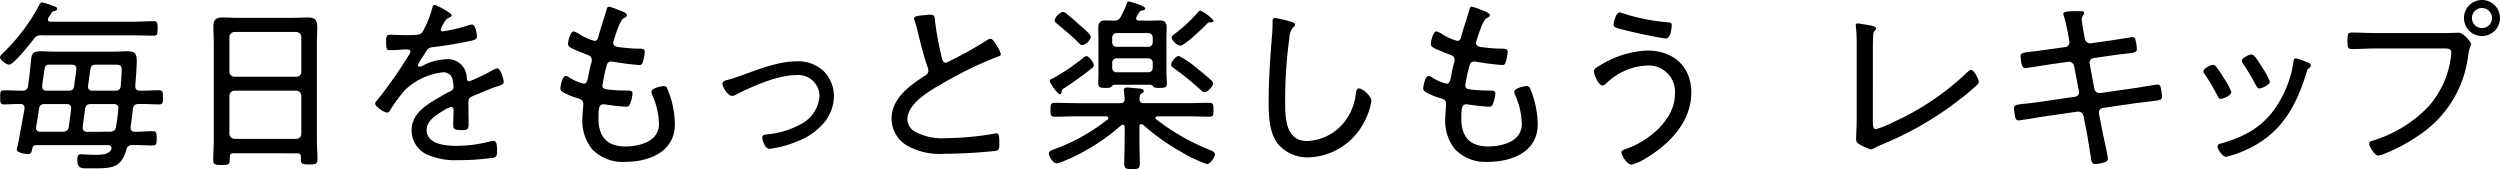
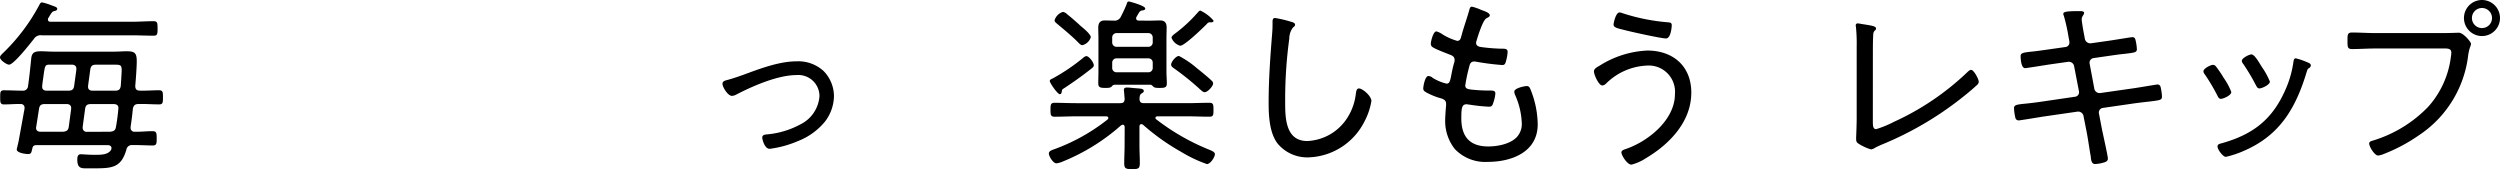
<svg xmlns="http://www.w3.org/2000/svg" width="364.422" height="24.649" viewBox="0 0 364.422 24.649">
  <g id="グループ_732" data-name="グループ 732" transform="translate(-183.183 -138.474)">
    <path id="パス_521" data-name="パス 521" d="M6.094,5.081a1.174,1.174,0,0,0-1.164.541C4.415,6.271,2,9.359,1.327,9.359.949,9.359,0,8.682,0,8.3c0-.271.379-.569.568-.758A27.841,27.841,0,0,0,5.769.583c.081-.134.164-.3.352-.3A8.214,8.214,0,0,1,7.394.666c.569.216.949.3.949.541,0,.217-.217.3-.379.325-.351.081-.405.216-.678.623a4.067,4.067,0,0,1-.243.407.321.321,0,0,0-.054.216c0,.245.163.325.379.325h11.89c1.056,0,2.086-.08,3.143-.08.541,0,.569.27.569,1.056,0,.812-.028,1.056-.569,1.056-1.057,0-2.087-.053-3.143-.053Zm7.07,19.394h-.623c-.812,0-1.273-.108-1.273-1.3,0-.379.081-.758.515-.758.19,0,1.137.08,1.759.08h.569c.759,0,1.707-.054,2.087-.732a.776.776,0,0,0,.054-.243c0-.324-.3-.434-.569-.434H5.364c-.407,0-.569.11-.652.488-.134.515-.108.812-.622.812-.379,0-1.652-.163-1.652-.676,0-.027.19-.813.27-1.165.271-1.462.814-4.5.867-4.739V15.67a.514.514,0,0,0-.568-.569c-.814-.026-1.626.055-2.439.055-.541,0-.541-.352-.541-1.03,0-.758,0-1.03.569-1.03.893,0,1.787.054,2.681.054a.722.722,0,0,0,.813-.678c.19-1.327.325-2.654.459-3.98.083-.786.354-1.084,1.383-1.084.621,0,1.218.054,1.842.054h8.91c.6,0,1.192-.054,1.787-.054,1.192,0,1.463.271,1.463,1.463,0,.839-.136,2.681-.217,3.575,0,.488.19.7.678.7.92.028,1.869-.054,2.789-.054.569,0,.569.3.569,1.03s0,1.03-.541,1.03c-1,0-2.006-.081-3.008-.055-.514,0-.731.191-.839.706q-.122,1.3-.325,2.6v.163a.534.534,0,0,0,.6.569c.867.027,1.733-.081,2.6-.081.569,0,.6.271.6,1.057s-.026,1.029-.6,1.029c-.894,0-1.978-.081-2.9-.054a.8.8,0,0,0-.921.676c-.812,2.79-2.248,2.71-5.254,2.71M5.281,18.406c0,.054-.026.108-.026.163,0,.407.3.569.649.569H9.181c.515-.054.759-.19.84-.7l.352-2.626V15.67c0-.405-.3-.569-.649-.569H6.554c-.541,0-.785.164-.866.706Zm.867-5.823c0,.434.3.568.678.568H9.967c.515,0,.759-.163.84-.678l.325-2.382V9.928c0-.407-.3-.569-.65-.569H7.34c-.786,0-.786.028-1.029,1.87q-.081.527-.163,1.218Zm9.887,6.555c.541-.054.785-.19.866-.7.164-.893.272-1.76.352-2.655.054-.487-.244-.678-.678-.678H13.245c-.515,0-.759.164-.84.706l-.352,2.6v.136a.57.57,0,0,0,.65.6Zm-3.2-6.69v.136c0,.434.3.568.678.568h3.25c.542,0,.759-.163.84-.7.027-.325.134-2.031.134-2.275,0-.759-.216-.813-.92-.813H14c-.515,0-.758.163-.839.7Z" transform="translate(183.183 138.54)" />
-     <path id="パス_522" data-name="パス 522" d="M38.017,22.382c0-.379-.19-.515-.543-.515H28.183c-.378,0-.541.136-.541.515v.434c0,.676-.217.759-1.192.759s-1.218-.083-1.218-.759c0-1,.081-2.031.081-3.034V5.859c0-.812-.054-1.625-.054-2.438,0-1.03.352-1.354,1.354-1.354.732,0,1.436.054,2.14.054H36.9c.706,0,1.409-.054,2.087-.054,1.192,0,1.408.432,1.408,1.545,0,.568-.054,1.3-.054,2.247V19.7c0,1.029.081,2.059.081,3.061,0,.676-.271.731-1.218.731s-1.191-.054-1.191-.731Zm-.678-11.675a.718.718,0,0,0,.732-.759V4.939a.753.753,0,0,0-.732-.759H28.345a.757.757,0,0,0-.758.759v5.01a.756.756,0,0,0,.758.759ZM27.588,19a.757.757,0,0,0,.758.759h8.994A.719.719,0,0,0,38.071,19V13.5a.753.753,0,0,0-.732-.759H28.345a.757.757,0,0,0-.758.759Z" transform="translate(189.034 138.953)" />
-     <path id="パス_523" data-name="パス 523" d="M55.548,2.083c0,.19-.19.271-.325.325-.461.19-.569.407-.976,1.084a2.629,2.629,0,0,0-.3.7c0,.19.136.244.3.244a22.976,22.976,0,0,0,3.6-.84,2.533,2.533,0,0,1,.649-.161c.623,0,.732,1.625.732,1.813,0,.435-.785.543-1.3.652-1.706.351-3.439.649-5.174.839-.6.081-.676.217-1.11.894a3.979,3.979,0,0,1-.244.405,6.331,6.331,0,0,0-.786,1.328.238.238,0,0,0,.244.217A1.023,1.023,0,0,0,51.3,9.45,7.952,7.952,0,0,1,54.708,8.5a2.743,2.743,0,0,1,3.034,2.682c.027.244.081.542.379.542A29.222,29.222,0,0,0,61.507,10.1a2.064,2.064,0,0,1,.678-.271c.488,0,.947,1.569.947,1.977,0,.324-.3.461-.947.65-.136.054-.325.08-.515.163-1.029.405-2.031.839-3.033,1.244-.489.217-.65.381-.65.949,0,1,.027,2.031.027,3.034,0,.867-.108.976-1,.976-.785,0-1.245-.028-1.245-.678,0-.732.054-1.462.054-2.194,0-.271-.081-.488-.379-.488a2.943,2.943,0,0,0-.947.434c-1.084.623-2.6,1.516-2.6,2.926,0,2.059,2.763,2.3,4.281,2.3a19.408,19.408,0,0,0,4.984-.65,3.373,3.373,0,0,1,.514-.081c.461,0,.488.84.488,1.435,0,.732-.081.92-.515,1.03a35.709,35.709,0,0,1-5.174.351,9.974,9.974,0,0,1-4.089-.649A3.9,3.9,0,0,1,49.7,18.878c0-2.357,2-3.658,3.846-4.713.569-.325,1.164-.7,1.76-.976.27-.136.515-.3.515-.622a5.024,5.024,0,0,0-.108-.894A1.344,1.344,0,0,0,54.275,10.4,9.573,9.573,0,0,0,48.722,13a21.98,21.98,0,0,0-2.194,3.007.488.488,0,0,1-.379.27c-.432,0-1.76-.866-1.76-1.327a.858.858,0,0,1,.3-.487,64.445,64.445,0,0,0,4.659-6.637.839.839,0,0,0,.188-.487c0-.191-.217-.271-.622-.271-.515,0-1.328.108-2.357.108-.461,0-.569-.108-.569-1.218,0-.84.081-1.03.623-1.03.461,0,1.327.054,2.113.054,1.816,0,2.3,0,2.6-.515A15.155,15.155,0,0,0,52.7,1.108c.081-.3.108-.514.379-.514s2.465,1.164,2.465,1.489" transform="translate(193.477 138.611)" />
-     <path id="パス_524" data-name="パス 524" d="M76.01,2.038c0,.217-.244.3-.515.461-.515.3-1.218,2.573-1.409,3.223a1.493,1.493,0,0,0-.08.325c0,.434.351.569.7.623a26.558,26.558,0,0,0,2.953.244c.542,0,.947-.027.947.488a6.393,6.393,0,0,1-.27,1.435c-.081.3-.19.461-.515.461a37.7,37.7,0,0,1-3.819-.488.926.926,0,0,0-.272-.027c-.568,0-.649.488-.7.676a24.143,24.143,0,0,0-.595,2.819c0,.541.541.541.92.6a22.954,22.954,0,0,0,2.709.136c.541,0,.758.081.758.434a5.053,5.053,0,0,1-.324,1.408c-.108.354-.217.515-.6.515a25.934,25.934,0,0,1-2.843-.3c-.108,0-.326-.054-.408-.054-.7,0-.785.488-.785,2.059,0,2.655,1.218,4.09,3.927,4.09,1.354,0,3.251-.352,4.2-1.408a2.818,2.818,0,0,0,.676-2.113,10.878,10.878,0,0,0-.974-4.009,1.277,1.277,0,0,1-.108-.461c0-.515,1.489-.813,1.815-.813.381,0,.461.272.623.678a13.861,13.861,0,0,1,.976,4.9c0,4.037-3.792,5.472-7.26,5.472a6.115,6.115,0,0,1-4.822-1.87A6.563,6.563,0,0,1,69.509,17.4c0-.568.081-1.6.136-2.193v-.272c0-.676-.7-.758-1.22-.92a11.15,11.15,0,0,1-1.626-.7c-.27-.163-.487-.271-.487-.6,0-.271.244-1.815.759-1.815a1.018,1.018,0,0,1,.623.271,6.6,6.6,0,0,0,2.03.84c.434,0,.515-.407.706-1.355.08-.432.188-.976.378-1.652a1.124,1.124,0,0,0,.081-.434c0-.569-.46-.7-.84-.84-.541-.217-1.679-.649-2.167-.92-.244-.136-.461-.271-.461-.6,0-.379.352-1.815.813-1.815a2.981,2.981,0,0,1,.974.488,8.545,8.545,0,0,0,2.06.893c.46,0,.514-.407.6-.678C72.189,3.854,72.65,2.607,73,1.36c.08-.244.107-.569.405-.569a7.093,7.093,0,0,1,1.328.461c.351.137,1.273.407,1.273.786" transform="translate(198.561 138.657)" />
    <path id="パス_525" data-name="パス 525" d="M86.029,10.018c.866-.217,1.706-.514,2.545-.812,2.439-.894,5.175-1.95,7.775-1.95a5.441,5.441,0,0,1,3.873,1.408,5.269,5.269,0,0,1,1.518,3.71,6.263,6.263,0,0,1-1.3,3.658,9.542,9.542,0,0,1-3.927,2.843,15.453,15.453,0,0,1-4.143,1.138c-.76,0-1.084-1.408-1.084-1.653,0-.405.461-.432.758-.459a12.49,12.49,0,0,0,4.822-1.462,4.975,4.975,0,0,0,2.763-4.118,3.079,3.079,0,0,0-3.332-3.06c-2.736,0-6.338,1.571-8.749,2.817a1.524,1.524,0,0,1-.676.217c-.6,0-1.381-1.274-1.381-1.762,0-.325.27-.434.541-.515" transform="translate(203.008 140.156)" />
-     <path id="パス_526" data-name="パス 526" d="M110.156,1.818c.325-.026.623-.081.949-.081.7,0,.676.325.73.921a44.274,44.274,0,0,0,1,5.391c.081.324.19.7.6.7a55.8,55.8,0,0,0,5.824-3.2,1.283,1.283,0,0,1,.7-.3c.405,0,1.462,1.9,1.462,2.247,0,.244-.325.325-.515.381a56.618,56.618,0,0,0-8.153,3.98c-1.789,1.03-4.957,2.844-4.957,5.174a2.218,2.218,0,0,0,1.164,1.789,8.589,8.589,0,0,0,4.5.92,44.389,44.389,0,0,0,7.124-.678.914.914,0,0,1,.271-.027c.378,0,.351.949.351,1.544,0,.543-.027.894-.46,1a72.218,72.218,0,0,1-7.5.434,9.812,9.812,0,0,1-5.391-1.138,4.568,4.568,0,0,1-2.357-3.982c0-2.952,2.655-4.848,4.9-6.284.271-.19.46-.352.46-.7a1.275,1.275,0,0,0-.08-.461c-.434-1.11-1.084-3.629-1.381-4.875a17.814,17.814,0,0,0-.543-1.977.619.619,0,0,1-.08-.3c0-.379.758-.407,1.381-.488" transform="translate(207.648 138.877)" />
    <path id="パス_527" data-name="パス 527" d="M135.161,18.514c0-.217-.083-.379-.3-.379-.08,0-.161.081-.243.108a29.3,29.3,0,0,1-8.4,5.227,3.528,3.528,0,0,1-1,.3c-.488,0-1.11-1.029-1.11-1.435,0-.379.487-.515.866-.65a27.871,27.871,0,0,0,7.693-4.307.332.332,0,0,0,.108-.217c0-.188-.164-.243-.326-.243h-4.333c-1.057,0-2.113.054-3.168.054-.569,0-.6-.272-.6-1,0-.758.028-1.027.6-1.027,1.056,0,2.111.053,3.168.053h6.392c.434,0,.622-.136.65-.6l-.083-1.03a1.162,1.162,0,0,1-.026-.3c0-.3.217-.351.461-.351.3,0,.7.054,1,.08.949.083,1.435.054,1.435.434,0,.164-.108.218-.324.352-.3.217-.271.487-.3.813.028.459.217.6.652.6h6.365c1.056,0,2.113-.053,3.168-.053.569,0,.6.244.6,1.027s-.026,1-.6,1c-1.056,0-2.113-.054-3.168-.054h-4.389c-.243,0-.3.134-.3.217a.22.22,0,0,0,.108.217,32.332,32.332,0,0,0,7.556,4.361c.515.216,1,.378,1,.731,0,.405-.65,1.435-1.165,1.435a19.653,19.653,0,0,1-3.765-1.787,31.8,31.8,0,0,1-5.525-3.927.489.489,0,0,0-.272-.108c-.271,0-.271.325-.271.352v2.708c0,.867.054,1.733.054,2.6,0,.839-.216.893-1.11.893-.866,0-1.164-.027-1.164-.84,0-.893.054-1.76.054-2.655Zm-4.5-9.047c0,.217-.163.351-.378.515-1.22.974-2.492,1.869-3.792,2.736-.434.27-.462.3-.488.514-.027.19-.054.461-.3.461-.325,0-1.463-1.652-1.463-1.923,0-.218.271-.3.434-.379a28.353,28.353,0,0,0,4.442-3.007.858.858,0,0,1,.461-.244c.405,0,1.083.949,1.083,1.328m-3.9-7.449c.678.542,1.355,1.138,2,1.733.352.3,1.463,1.192,1.463,1.626a1.711,1.711,0,0,1-1.22,1.164c-.27,0-.461-.244-.649-.432-.949-.949-1.977-1.789-3.007-2.656-.163-.134-.405-.3-.405-.541a1.829,1.829,0,0,1,1.218-1.218,1.082,1.082,0,0,1,.6.324m12.108.949c.488,0,.974-.028,1.462-.028.678,0,.947.352.947,1.03,0,.515-.026,1.057-.026,1.572v4.9c0,.569.054,1.11.054,1.679,0,.623-.352.652-1.057.652-.461,0-.7,0-.921-.191-.134-.136-.216-.244-.378-.27h-5.281a.523.523,0,0,0-.381.244c-.243.217-.459.217-.947.217-.65,0-1.029-.028-1.029-.652,0-.569.026-1.11.026-1.679V5.54c0-.515-.026-1.03-.026-1.544,0-.652.243-1.058.947-1.058.461,0,.92.028,1.355.028a.987.987,0,0,0,1-.6,18.081,18.081,0,0,0,.84-1.815c.054-.191.108-.379.324-.379.027,0,2.384.6,2.384,1.029,0,.19-.217.244-.352.272a.624.624,0,0,0-.542.3c-.08.136-.3.488-.378.65a.326.326,0,0,0-.054.217c0,.243.163.3.379.325Zm.379,2.465a.626.626,0,0,0-.65-.65h-4.578a.634.634,0,0,0-.678.65v.7a.633.633,0,0,0,.678.65H138.6a.626.626,0,0,0,.65-.65Zm-5.906,4.415a.634.634,0,0,0,.678.649H138.6a.626.626,0,0,0,.65-.649V9.115a.611.611,0,0,0-.65-.649h-4.578a.619.619,0,0,0-.678.649ZM146.835,13.4c-.243,0-.461-.218-.649-.381a38.768,38.768,0,0,0-3.82-3.087c-.19-.136-.432-.3-.432-.542,0-.434.7-1.274,1.138-1.274a13.615,13.615,0,0,1,2.654,1.816c.515.405,1.679,1.354,2.113,1.787a.605.605,0,0,1,.216.405c0,.407-.812,1.275-1.218,1.275m.678-10.185c-.163,0-.352.188-.461.325-.541.541-3.168,3.088-3.792,3.088a1.9,1.9,0,0,1-1.273-1.167c0-.243.324-.459.6-.676a20.743,20.743,0,0,0,3.2-2.98c.108-.107.244-.3.407-.3a5.671,5.671,0,0,1,1.922,1.463c0,.324-.514.244-.6.244" transform="translate(211.965 138.515)" />
    <path id="パス_528" data-name="パス 528" d="M153.452,2.7c.218.054.515.163.515.405,0,.19-.163.3-.3.407a2.669,2.669,0,0,0-.543,1.626,65.983,65.983,0,0,0-.6,9.237c0,2.328.054,5.688,3.223,5.688a7.289,7.289,0,0,0,5.418-2.79,8.17,8.17,0,0,0,1.652-4.036c.054-.379.108-.84.461-.84.514,0,1.815,1.084,1.815,1.842a9.806,9.806,0,0,1-1.056,3.063,9.461,9.461,0,0,1-8.127,5.144,5.6,5.6,0,0,1-4.524-2.059c-1.164-1.571-1.273-4.036-1.273-5.932,0-3.359.244-6.718.515-10.076a15.762,15.762,0,0,0,.054-1.6c0-.378.026-.649.378-.649a16.725,16.725,0,0,1,2.384.569" transform="translate(217.997 138.968)" />
    <path id="パス_529" data-name="パス 529" d="M178.113,2.038c0,.217-.243.3-.514.461-.515.3-1.22,2.573-1.409,3.223a1.429,1.429,0,0,0-.081.325c0,.434.352.569.7.623a26.533,26.533,0,0,0,2.953.244c.541,0,.947-.027.947.488a6.463,6.463,0,0,1-.27,1.435c-.083.3-.191.461-.515.461a37.766,37.766,0,0,1-3.82-.488.914.914,0,0,0-.271-.027c-.569,0-.649.488-.7.676a23.907,23.907,0,0,0-.6,2.819c0,.541.542.541.921.6a22.921,22.921,0,0,0,2.708.136c.542,0,.759.081.759.434a5.055,5.055,0,0,1-.325,1.408c-.107.354-.217.515-.6.515a25.964,25.964,0,0,1-2.843-.3c-.108,0-.325-.054-.408-.054-.7,0-.785.488-.785,2.059,0,2.655,1.22,4.09,3.927,4.09,1.355,0,3.251-.352,4.2-1.408a2.813,2.813,0,0,0,.678-2.113,10.88,10.88,0,0,0-.976-4.009,1.276,1.276,0,0,1-.108-.461c0-.515,1.491-.813,1.816-.813.379,0,.461.272.623.678a13.887,13.887,0,0,1,.974,4.9c0,4.037-3.792,5.472-7.26,5.472a6.118,6.118,0,0,1-4.822-1.87,6.562,6.562,0,0,1-1.407-4.144c0-.568.08-1.6.134-2.193v-.272c0-.676-.7-.758-1.218-.92a11.035,11.035,0,0,1-1.626-.7c-.27-.163-.487-.271-.487-.6,0-.271.243-1.815.758-1.815a1.012,1.012,0,0,1,.623.271,6.62,6.62,0,0,0,2.031.84c.434,0,.514-.407.7-1.355.081-.432.19-.976.378-1.652a1.124,1.124,0,0,0,.083-.434c0-.569-.461-.7-.84-.84-.541-.217-1.679-.649-2.167-.92-.244-.136-.461-.271-.461-.6,0-.379.352-1.815.812-1.815a2.974,2.974,0,0,1,.976.488,8.537,8.537,0,0,0,2.059.893c.461,0,.515-.407.6-.678.325-1.244.785-2.491,1.138-3.738.081-.244.107-.569.406-.569a7.119,7.119,0,0,1,1.327.461c.352.137,1.273.407,1.273.786" transform="translate(222.239 138.657)" />
    <path id="パス_530" data-name="パス 530" d="M202.8,13.175c0,4.2-3.143,7.475-6.556,9.508a7.03,7.03,0,0,1-2.166.976c-.623,0-1.464-1.355-1.464-1.787,0-.272.325-.381.542-.461,3.3-1.084,7.26-4.253,7.26-8.018A3.829,3.829,0,0,0,196.3,9.22a8.964,8.964,0,0,0-5.9,2.6.9.9,0,0,1-.568.3c-.515,0-1.22-1.544-1.22-2.059,0-.407.515-.652.84-.84a14.145,14.145,0,0,1,6.934-2.194c3.792,0,6.419,2.3,6.419,6.148M192.774,1.581a28.6,28.6,0,0,0,6.609,1.328c.379.027.569.081.569.434,0,.163-.108,1.922-.839,1.922-.706,0-5.229-1-6.123-1.245-1-.244-1.518-.352-1.518-.785,0-.244.326-1.762.867-1.762a1.262,1.262,0,0,1,.434.108" transform="translate(226.92 138.815)" />
    <path id="パス_531" data-name="パス 531" d="M222.078,17.018c0,.758.054,1.164.488,1.164a15.15,15.15,0,0,0,2.572-1.056A38.556,38.556,0,0,0,235.81,9.921c.137-.136.381-.378.6-.378.378,0,1.11,1.327,1.11,1.759a.729.729,0,0,1-.271.461c-.65.6-1.3,1.138-1.977,1.68a48.4,48.4,0,0,1-11.81,6.96c-.351.136-.678.3-1,.461a1.519,1.519,0,0,1-.65.271,6.883,6.883,0,0,1-1.869-.866c-.271-.191-.3-.379-.3-.76,0-.243.081-1.733.081-3.032V6.075a23.981,23.981,0,0,0-.108-2.789.562.562,0,0,1-.026-.218.269.269,0,0,1,.3-.3,4.227,4.227,0,0,1,.515.08c1.354.217,2.14.3,2.14.65a.376.376,0,0,1-.19.325.812.812,0,0,0-.217.6c-.054.732-.054,2-.054,2.764Z" transform="translate(234.106 139.116)" />
    <path id="パス_532" data-name="パス 532" d="M245.823,6.547a.652.652,0,0,0,.569-.678,1.831,1.831,0,0,0-.054-.378l-.108-.6a24.821,24.821,0,0,0-.649-2.872.92.92,0,0,1-.083-.3c0-.325.488-.405,2.465-.405.163,0,.569,0,.569.271s-.352.461-.352.947c0,.3.271,1.842.352,2.221l.108.6a.814.814,0,0,0,.894.65l2.491-.354c.461-.054,3.387-.541,3.522-.541.325,0,.434.188.488.461a6.963,6.963,0,0,1,.188,1.273c0,.515-.324.515-1.787.7-.541.054-1.218.137-2.113.271l-2.437.352a.68.68,0,0,0-.543.84l.678,3.629a.781.781,0,0,0,.867.623l4.74-.678c.461-.054,3.466-.569,3.575-.569a.462.462,0,0,1,.461.3,7.649,7.649,0,0,1,.217,1.408c0,.569-.163.569-1.9.786q-.772.081-2.031.243l-4.686.678a.671.671,0,0,0-.569.813l.407,2.14c.134.7.894,4.036.894,4.415,0,.352-.217.459-.515.568a5.473,5.473,0,0,1-1.327.245c-.515,0-.6-.488-.652-1.057a1.54,1.54,0,0,0-.054-.325c-.163-.947-.378-2.465-.568-3.412l-.434-2.194a.79.79,0,0,0-.894-.65l-5.064.732c-.488.081-3.278.542-3.468.542a.48.48,0,0,1-.515-.408,7.484,7.484,0,0,1-.19-1.354c0-.488.326-.542,1.679-.678.543-.054,1.275-.134,2.2-.271l4.984-.731a.66.66,0,0,0,.6-.813l-.7-3.629a.777.777,0,0,0-.894-.65l-2.682.379c-.515.081-3.387.542-3.575.542-.569,0-.65-1.327-.65-1.762,0-.459.407-.514,1.6-.649.595-.054,1.354-.163,2.328-.3Z" transform="translate(238.45 138.78)" />
    <path id="パス_533" data-name="パス 533" d="M262.541,8.177a14.889,14.889,0,0,1,1.138,1.679,9.034,9.034,0,0,1,1.111,2.059c0,.515-1.192,1-1.518,1-.271,0-.378-.216-.487-.432a27.844,27.844,0,0,0-1.842-3.115.808.808,0,0,1-.217-.461c0-.432,1.083-.947,1.381-.947a.558.558,0,0,1,.432.217M276,7.634c.19.081.381.188.381.405a.442.442,0,0,1-.3.407c-.191.163-.191.217-.3.542-1.571,5.2-3.846,9.183-9.046,11.458a14.144,14.144,0,0,1-2.736.921c-.461,0-1.218-1.111-1.218-1.489s.324-.407.7-.515c4.388-1.247,7.205-3.359,9.1-7.558a15.054,15.054,0,0,0,1.274-4.335c.054-.216.054-.459.351-.459a8.971,8.971,0,0,1,1.462.488c.137.054.271.108.325.136m-6.716.676a10.655,10.655,0,0,1,1.137,2.086c0,.488-1.191,1-1.518,1-.3,0-.405-.271-.541-.515a30.452,30.452,0,0,0-1.788-3.007.921.921,0,0,1-.244-.487c0-.434,1.083-.949,1.408-.949.461,0,1.11,1.192,1.545,1.869" transform="translate(243.646 139.968)" />
    <path id="パス_534" data-name="パス 534" d="M291.665,4.822c1,0,2.277-.055,2.329-.055.678,0,1.789,1.355,1.789,1.626s-.217.434-.406,1.6a16.27,16.27,0,0,1-7.234,11.755,24.259,24.259,0,0,1-5.037,2.682,3.176,3.176,0,0,1-.867.244c-.514,0-1.3-1.3-1.3-1.735,0-.3.244-.351.487-.432a18.708,18.708,0,0,0,8.154-4.984,13.389,13.389,0,0,0,3.278-7.314,3.478,3.478,0,0,0,.054-.541c0-.678-.678-.6-1.382-.6h-9.723c-1.111,0-2.222.083-3.332.083-.7,0-.7-.271-.7-1.247,0-.839,0-1.164.676-1.164,1.137,0,2.248.081,3.385.081Zm8.342-2.194A2.627,2.627,0,1,1,297.379,0a2.63,2.63,0,0,1,2.628,2.628m-4.09,0a1.463,1.463,0,1,0,1.462-1.462,1.457,1.457,0,0,0-1.462,1.462" transform="translate(247.598 138.474)" />
    <rect id="長方形_70" data-name="長方形 70" width="364.422" height="24.649" transform="translate(183.183 138.474)" fill="none" />
  </g>
</svg>